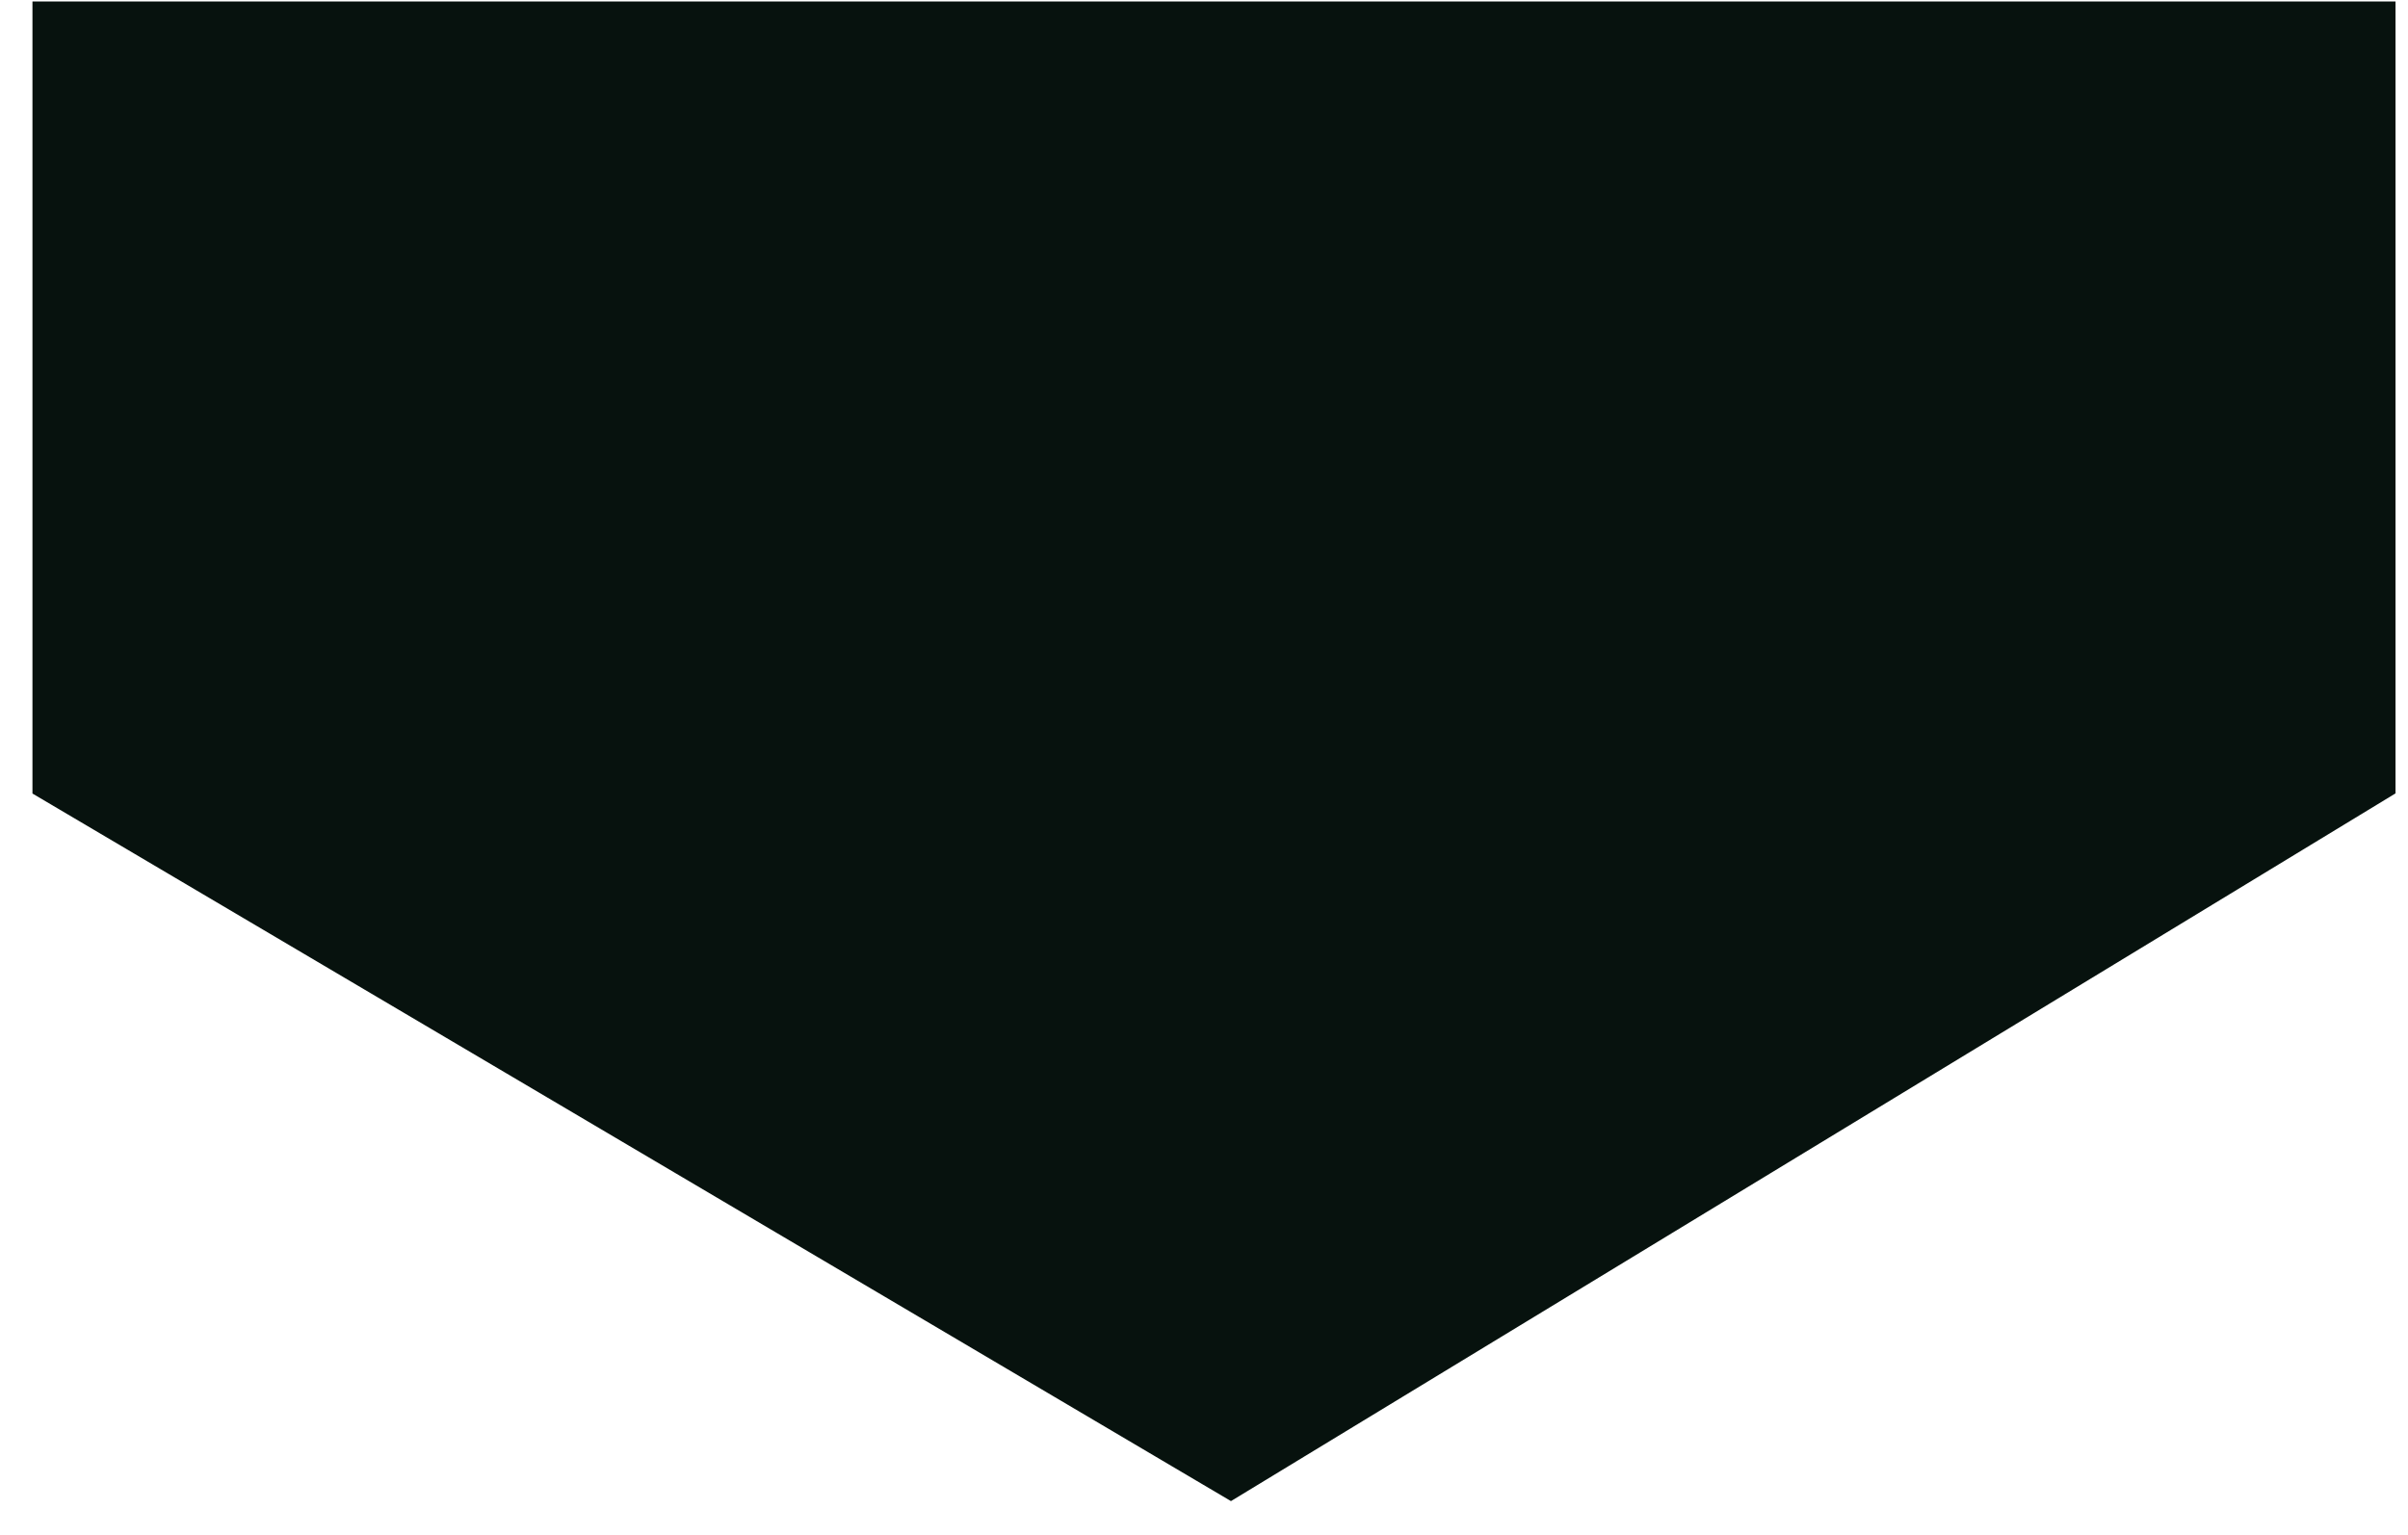
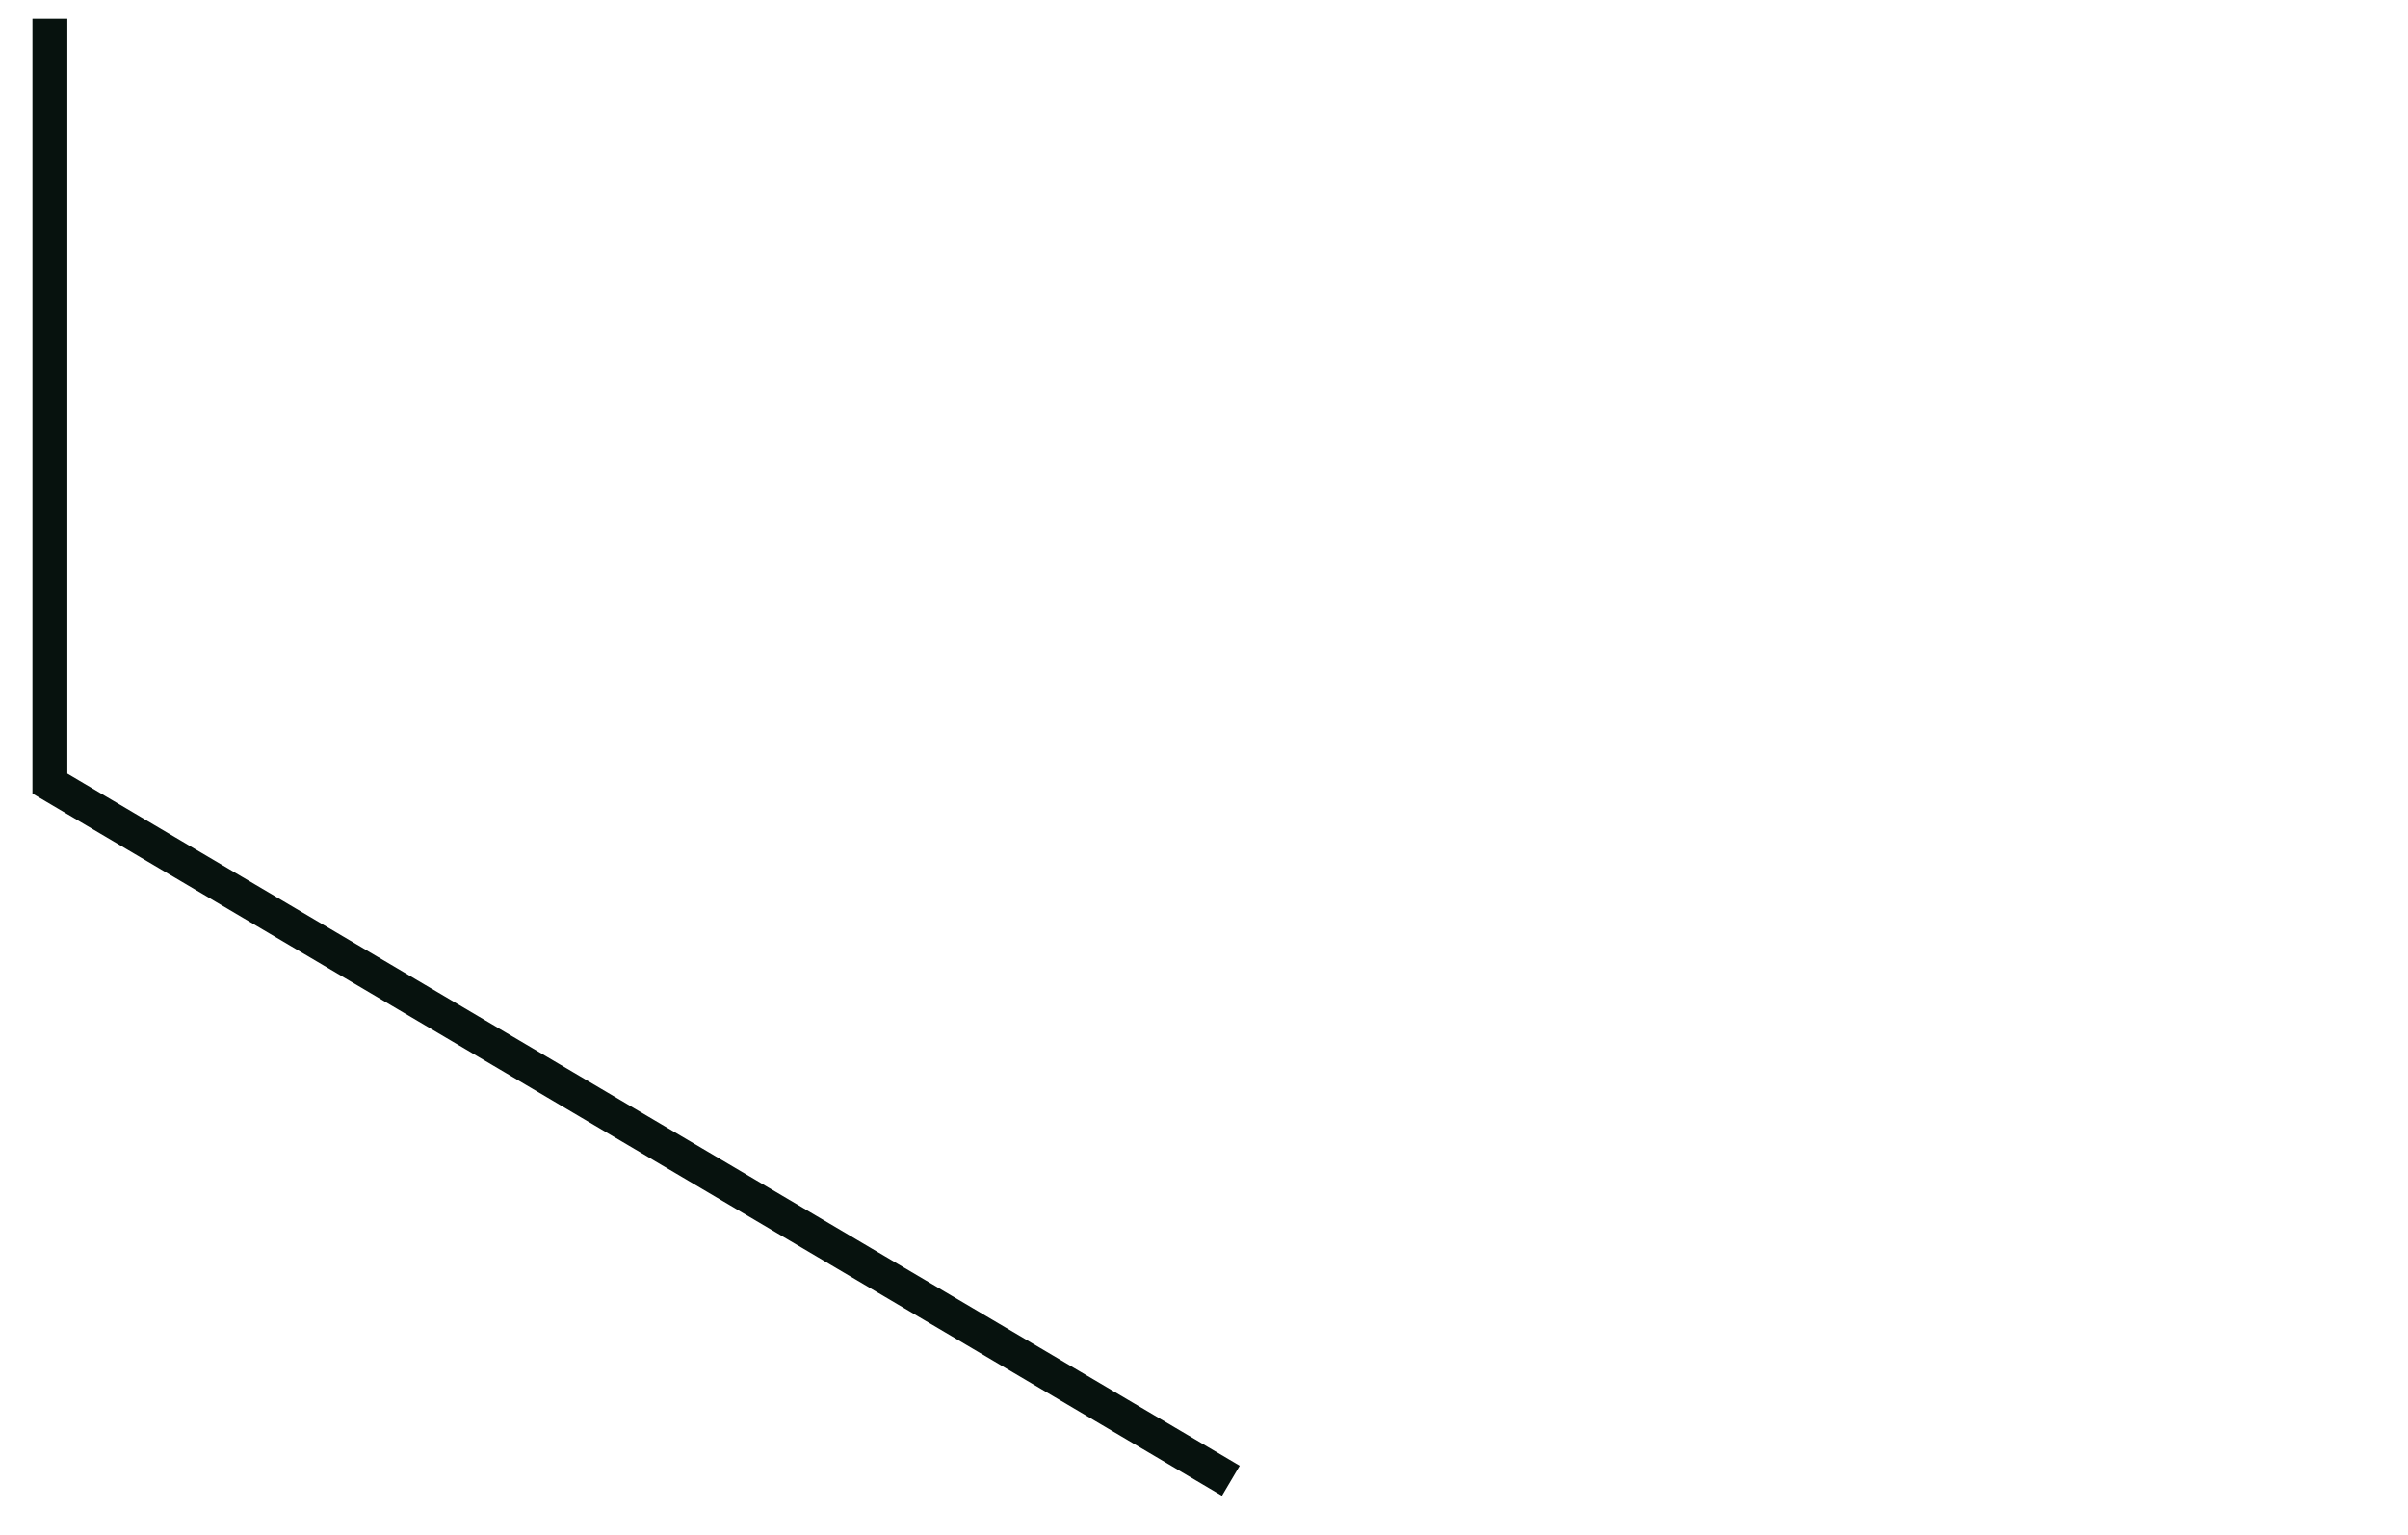
<svg xmlns="http://www.w3.org/2000/svg" width="69" height="44" viewBox="0 0 69 44" fill="none">
-   <path d="M1.43 0.543H68.142V22.458L35.269 42.44L1.43 22.458V0.543Z" fill="#07120E" stroke="#07120E" />
+   <path d="M1.43 0.543V22.458L35.269 42.44L1.43 22.458V0.543Z" fill="#07120E" stroke="#07120E" />
</svg>